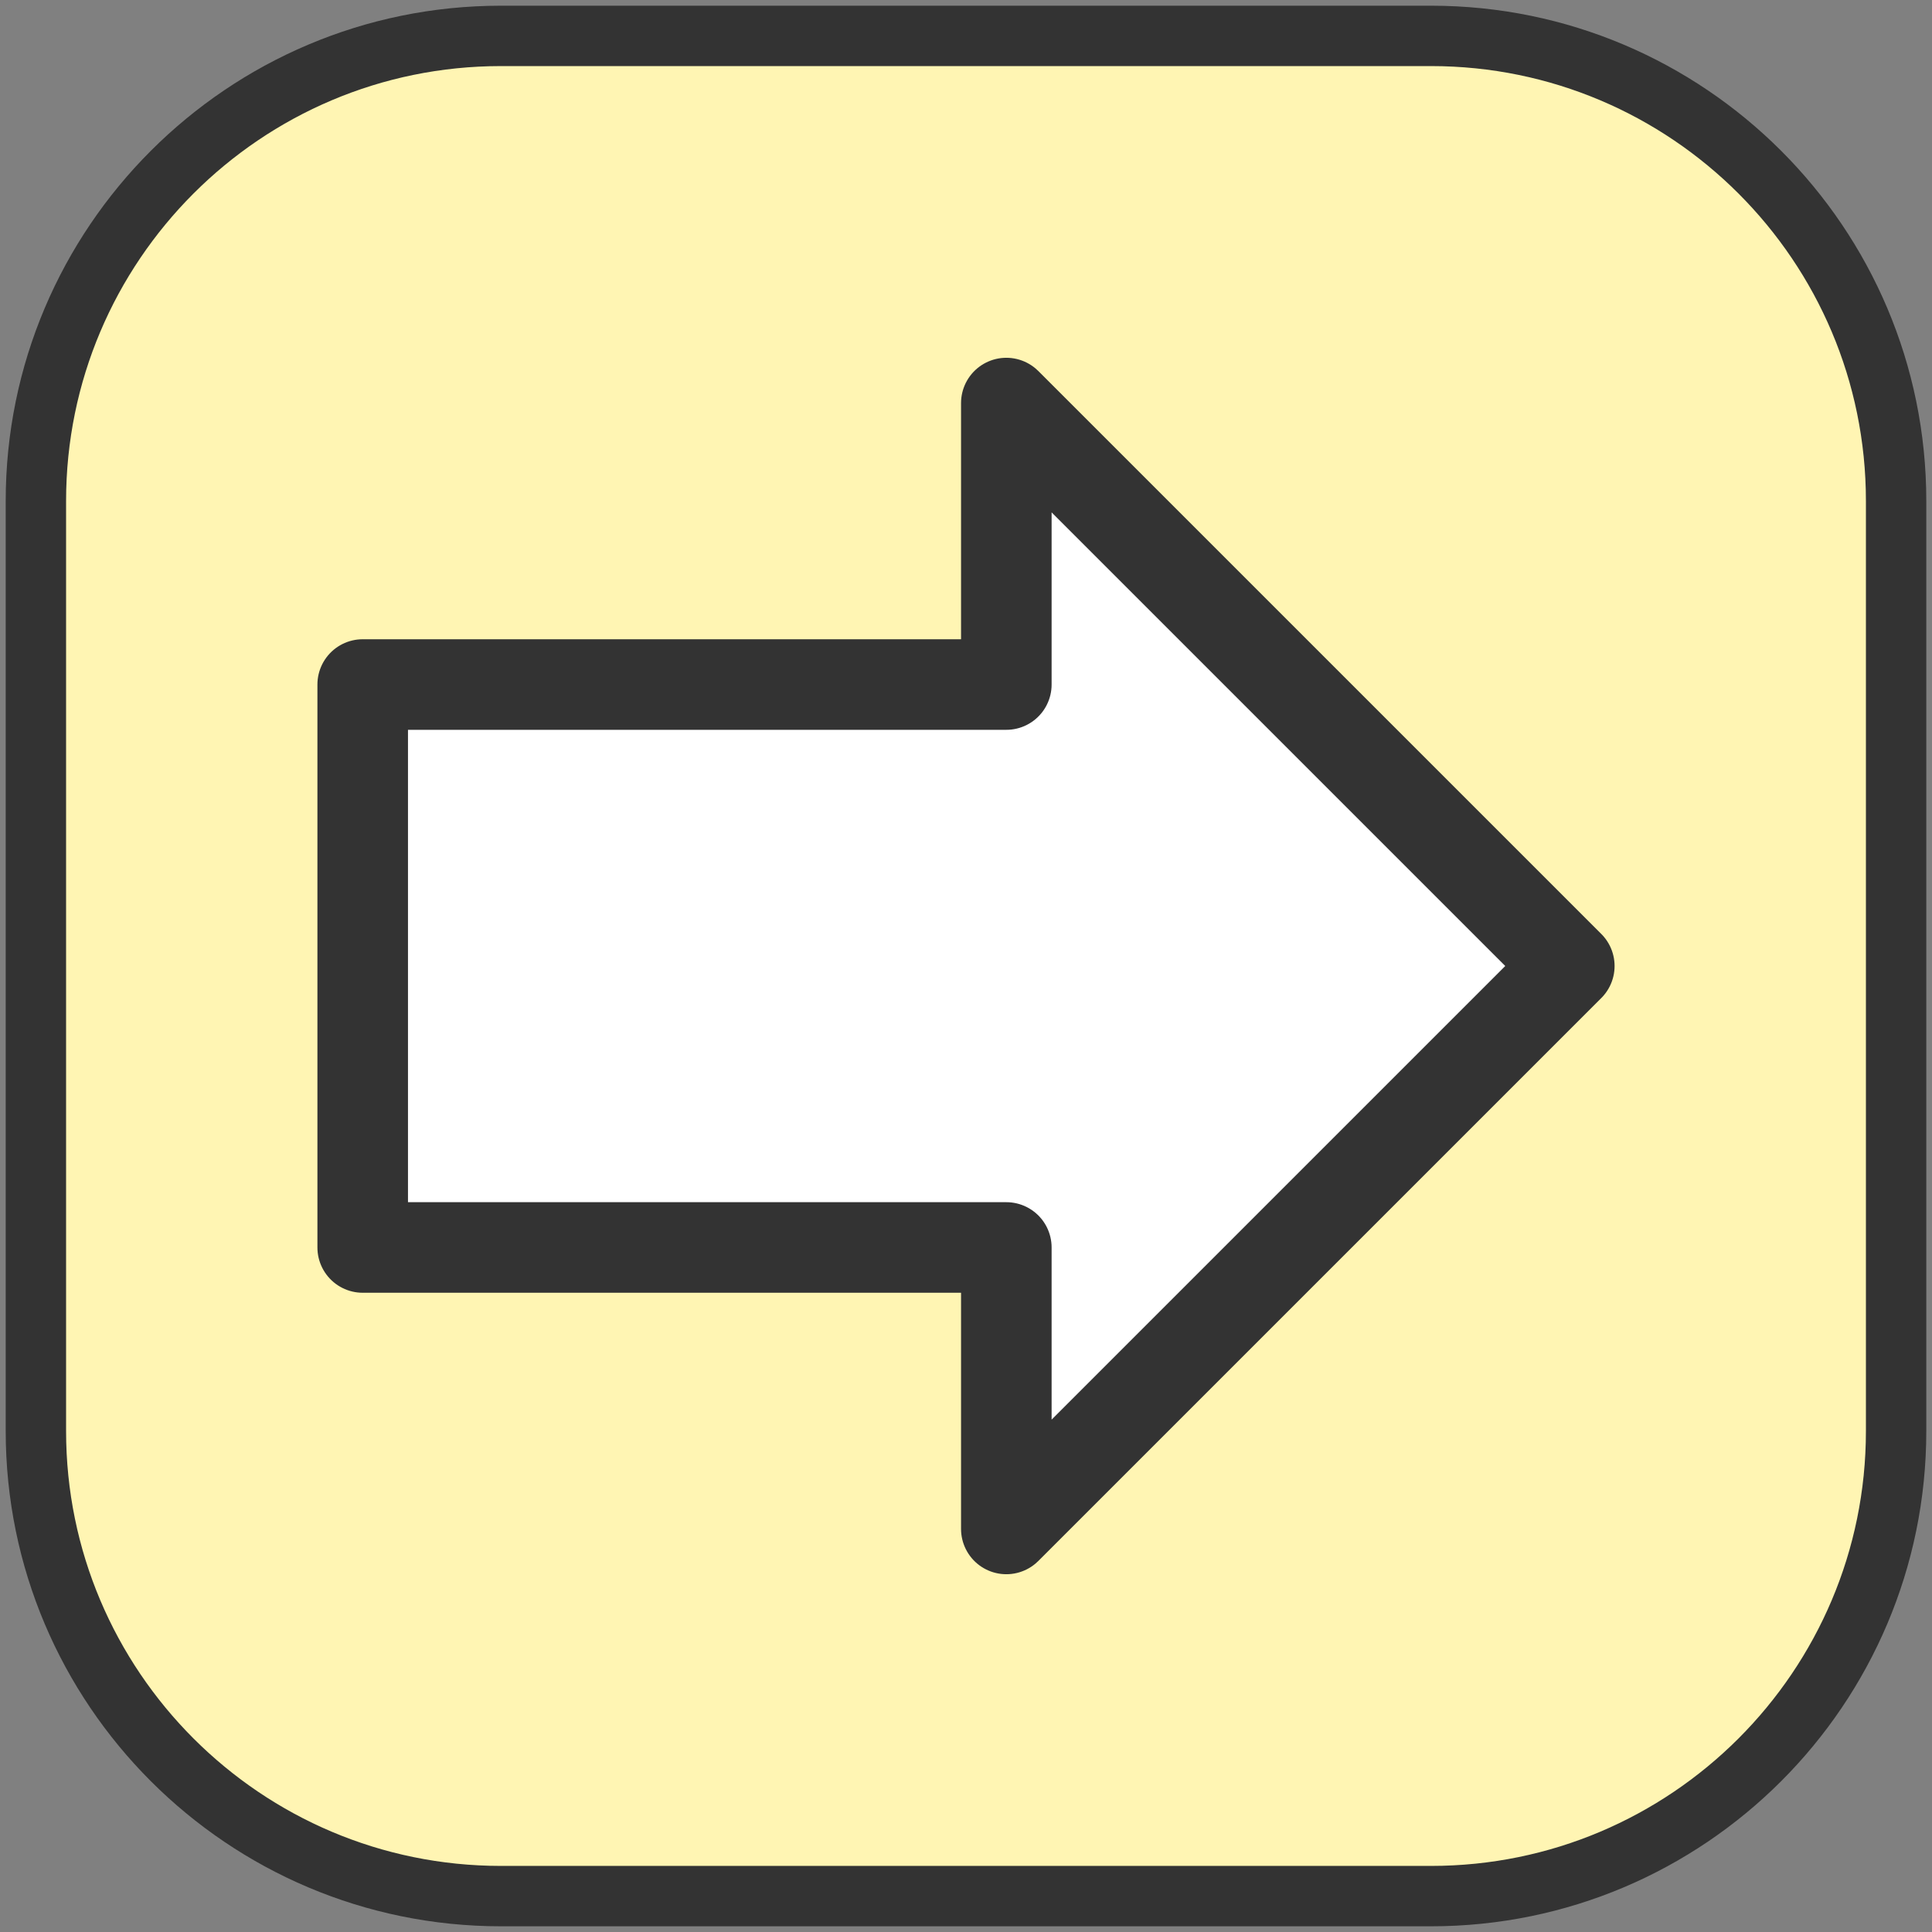
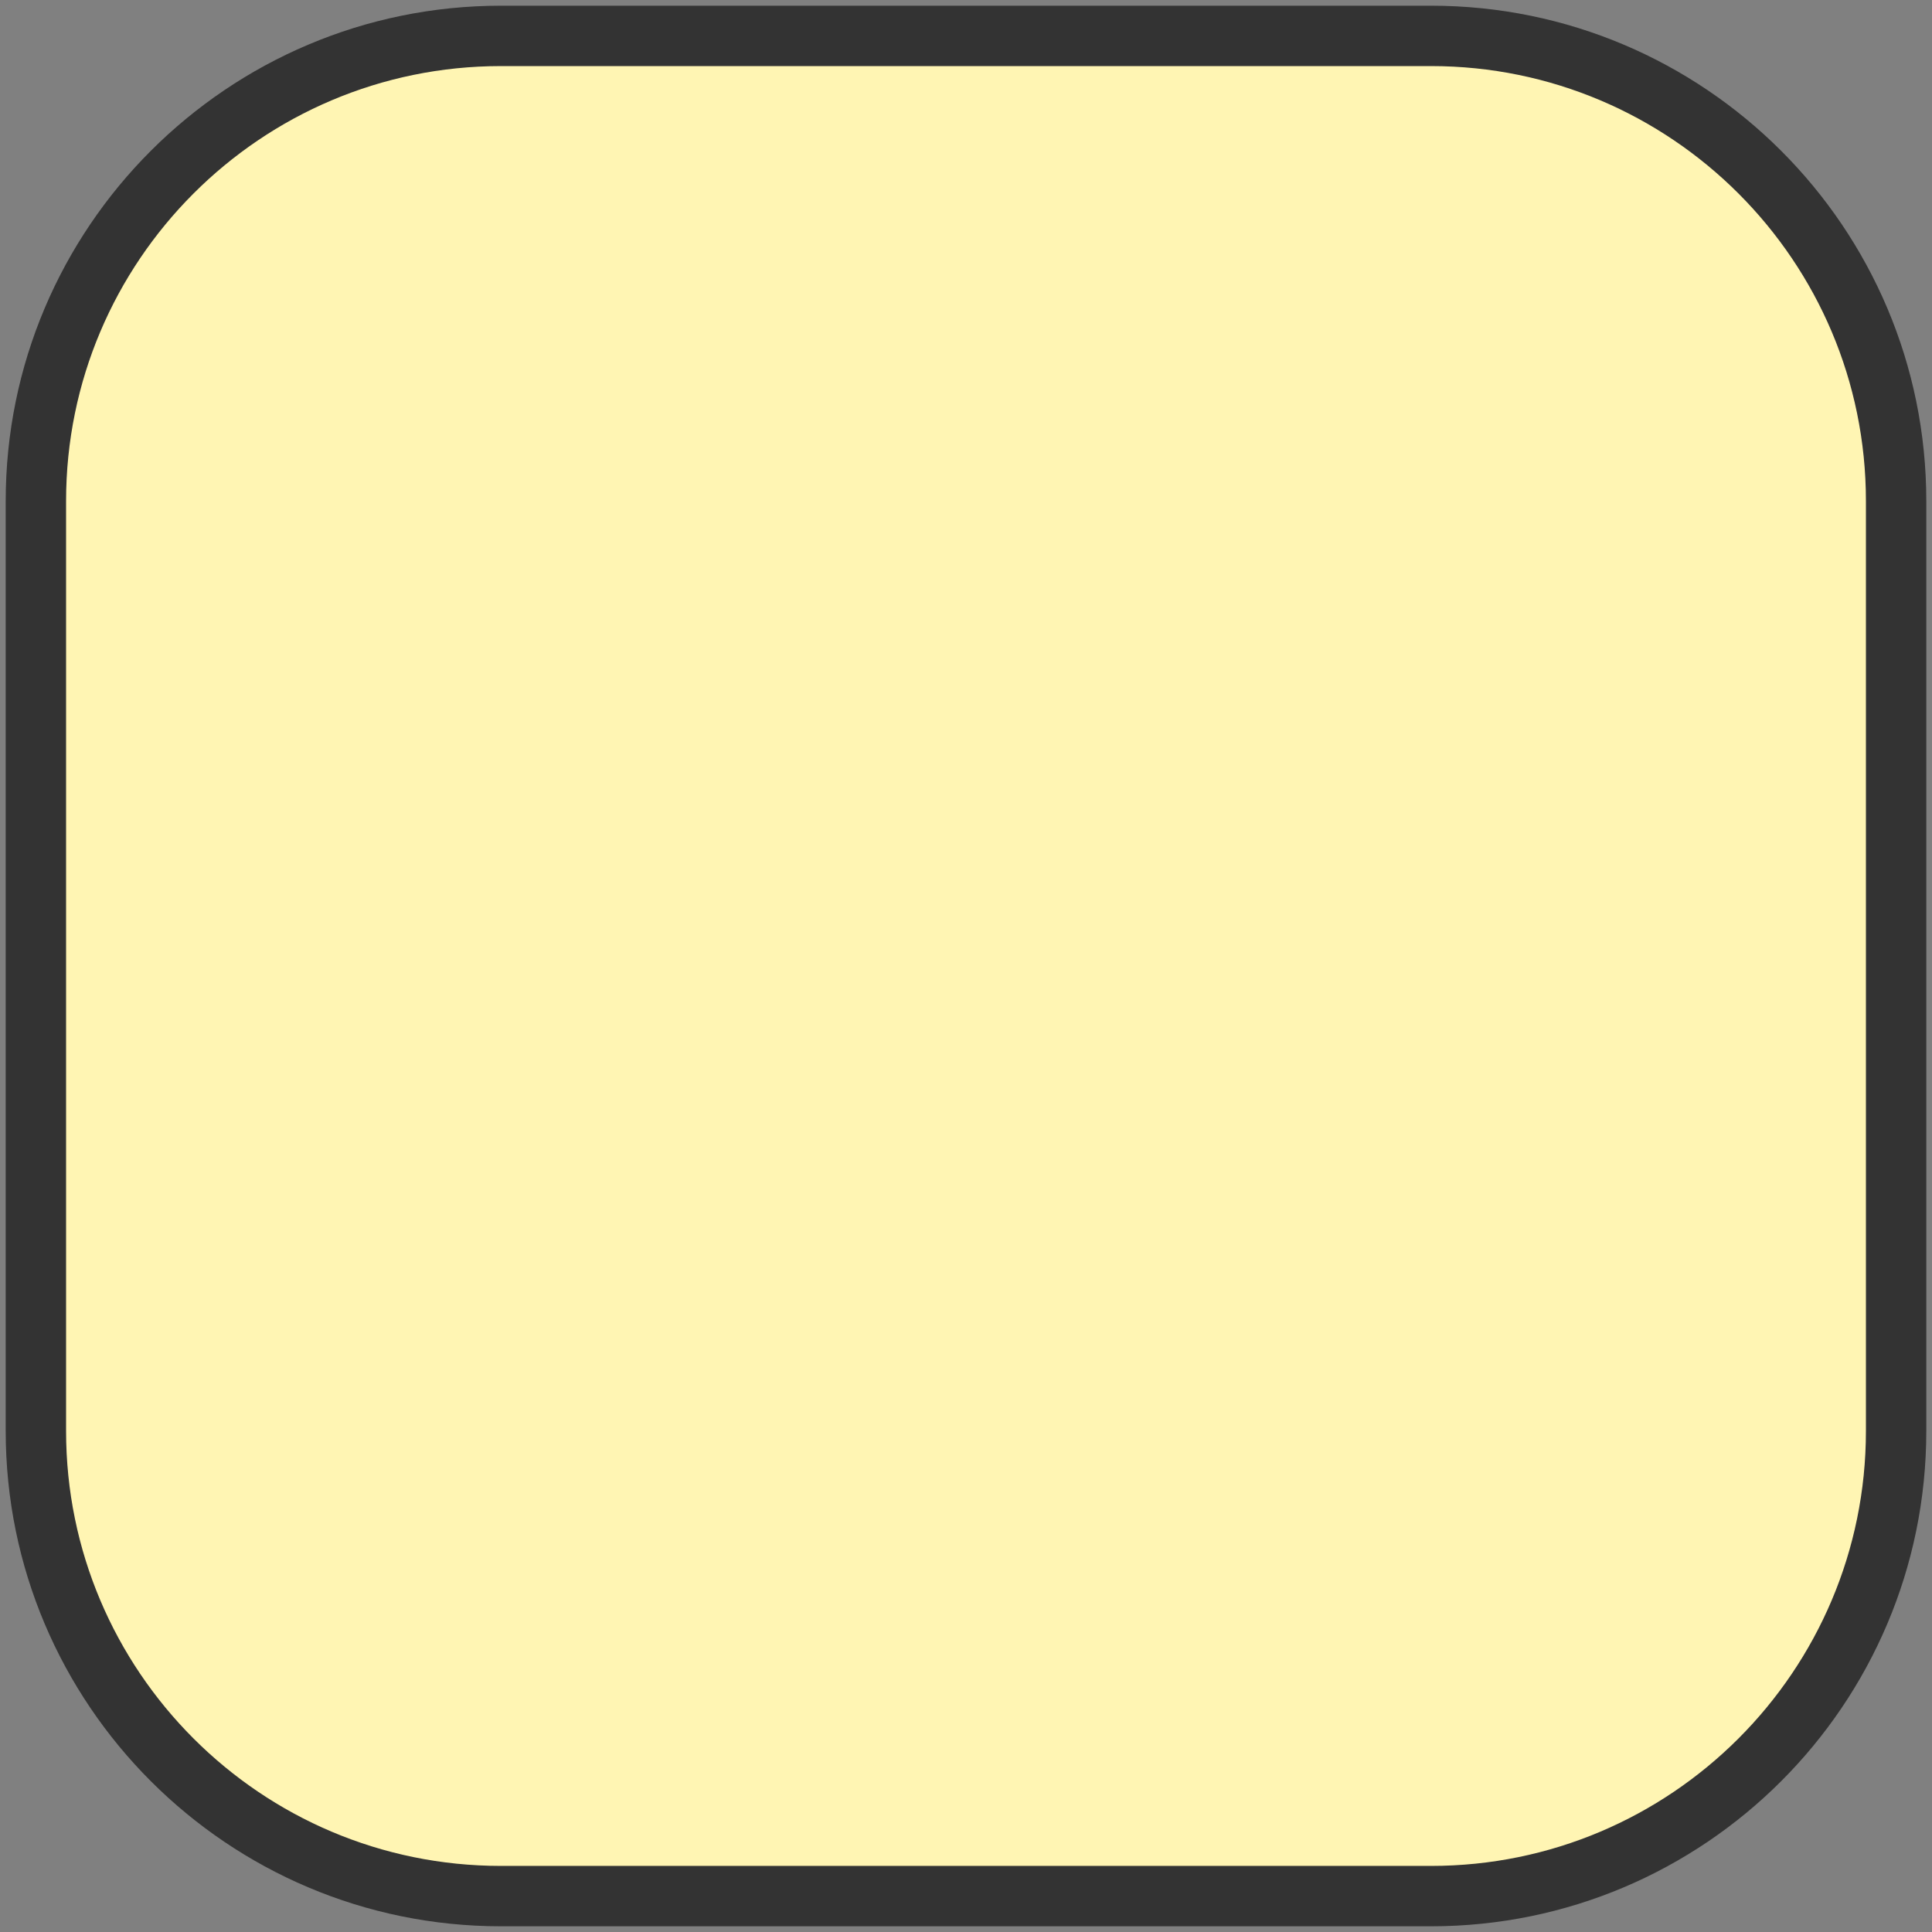
<svg xmlns="http://www.w3.org/2000/svg" viewBox="0 0 64 64" fill-rule="evenodd" clip-rule="evenodd" stroke-linecap="round" stroke-linejoin="round" stroke-miterlimit="1.5">
  <rect x="0" y="0" width="64" height="64" fill="#808080" stroke="none" />
  <path d="M62.811 16.595c0-8.503-6.903-15.406-15.406-15.406h-30.81c-8.503 0-15.406 6.903-15.406 15.406v30.81c0 8.503 6.903 15.406 15.406 15.406h30.81c8.503 0 15.406-6.903 15.406-15.406v-30.81z" fill="#fff5b3" stroke="#333" stroke-width="2" />
-   <path d="M12.015 41.324V22.676h21.321v-9.324L51.985 32 33.336 50.648v-9.324H12.015z" fill="#fff" stroke="#333" stroke-width="3" />
</svg>